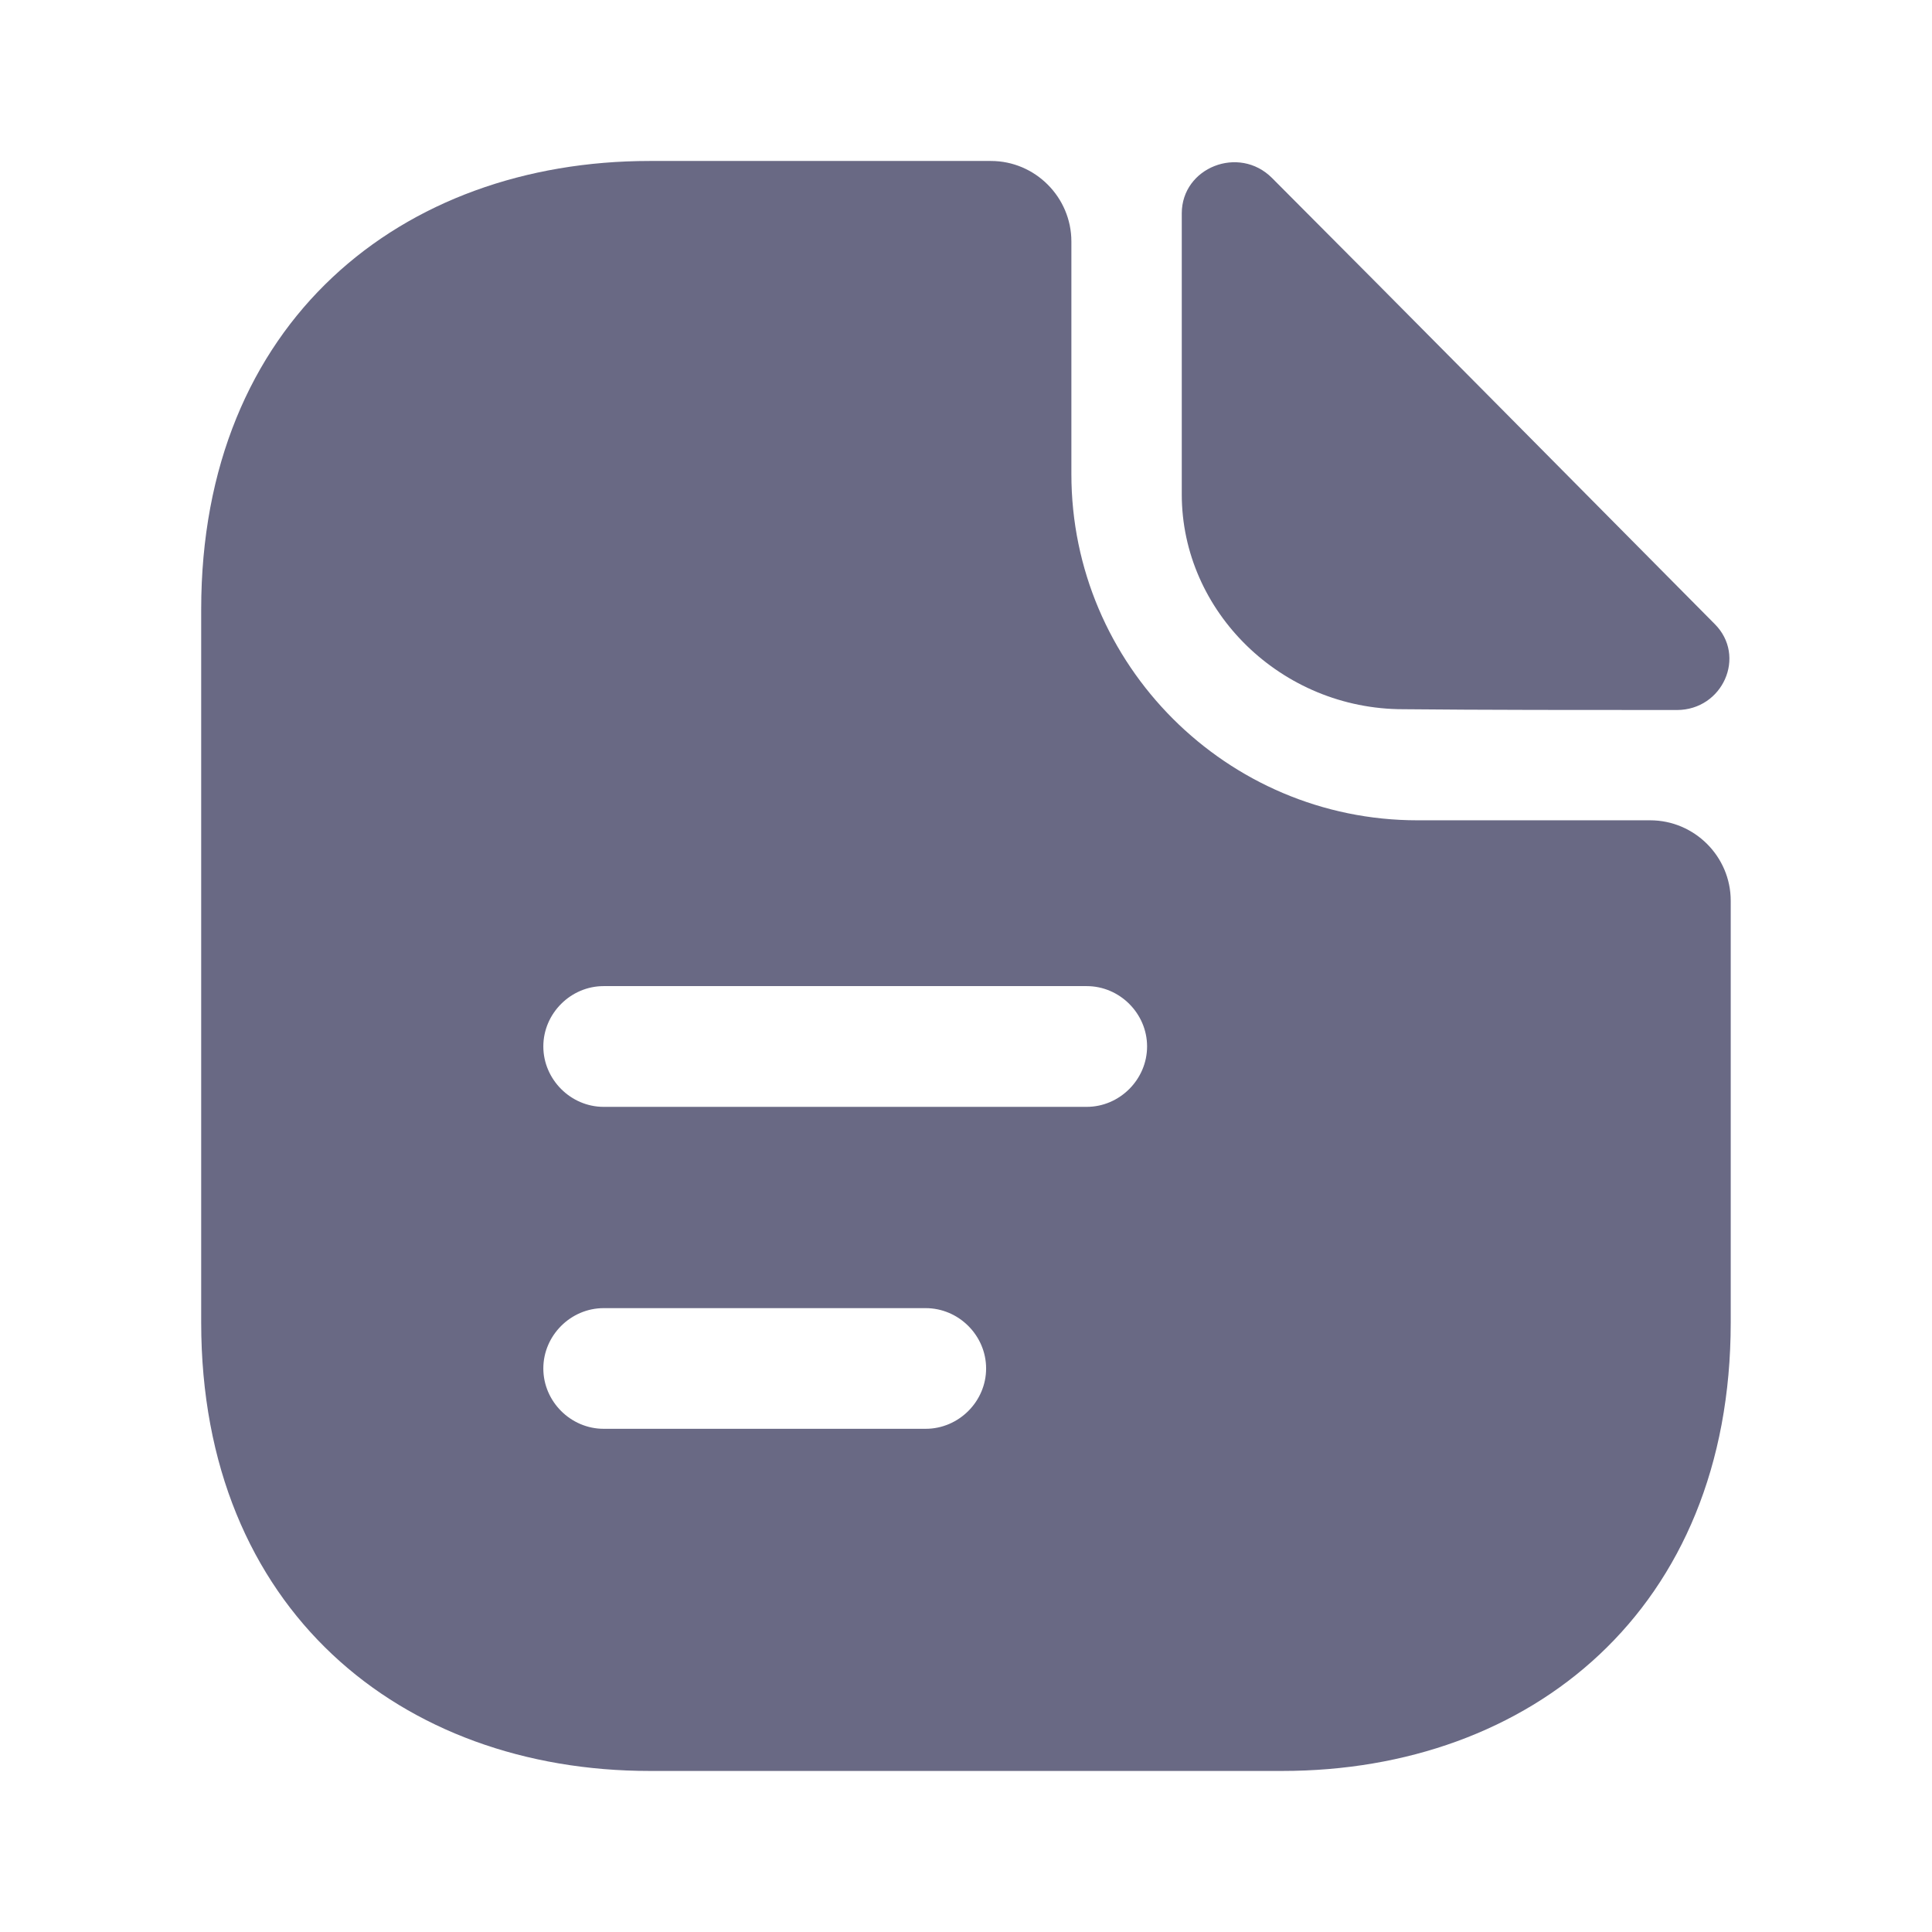
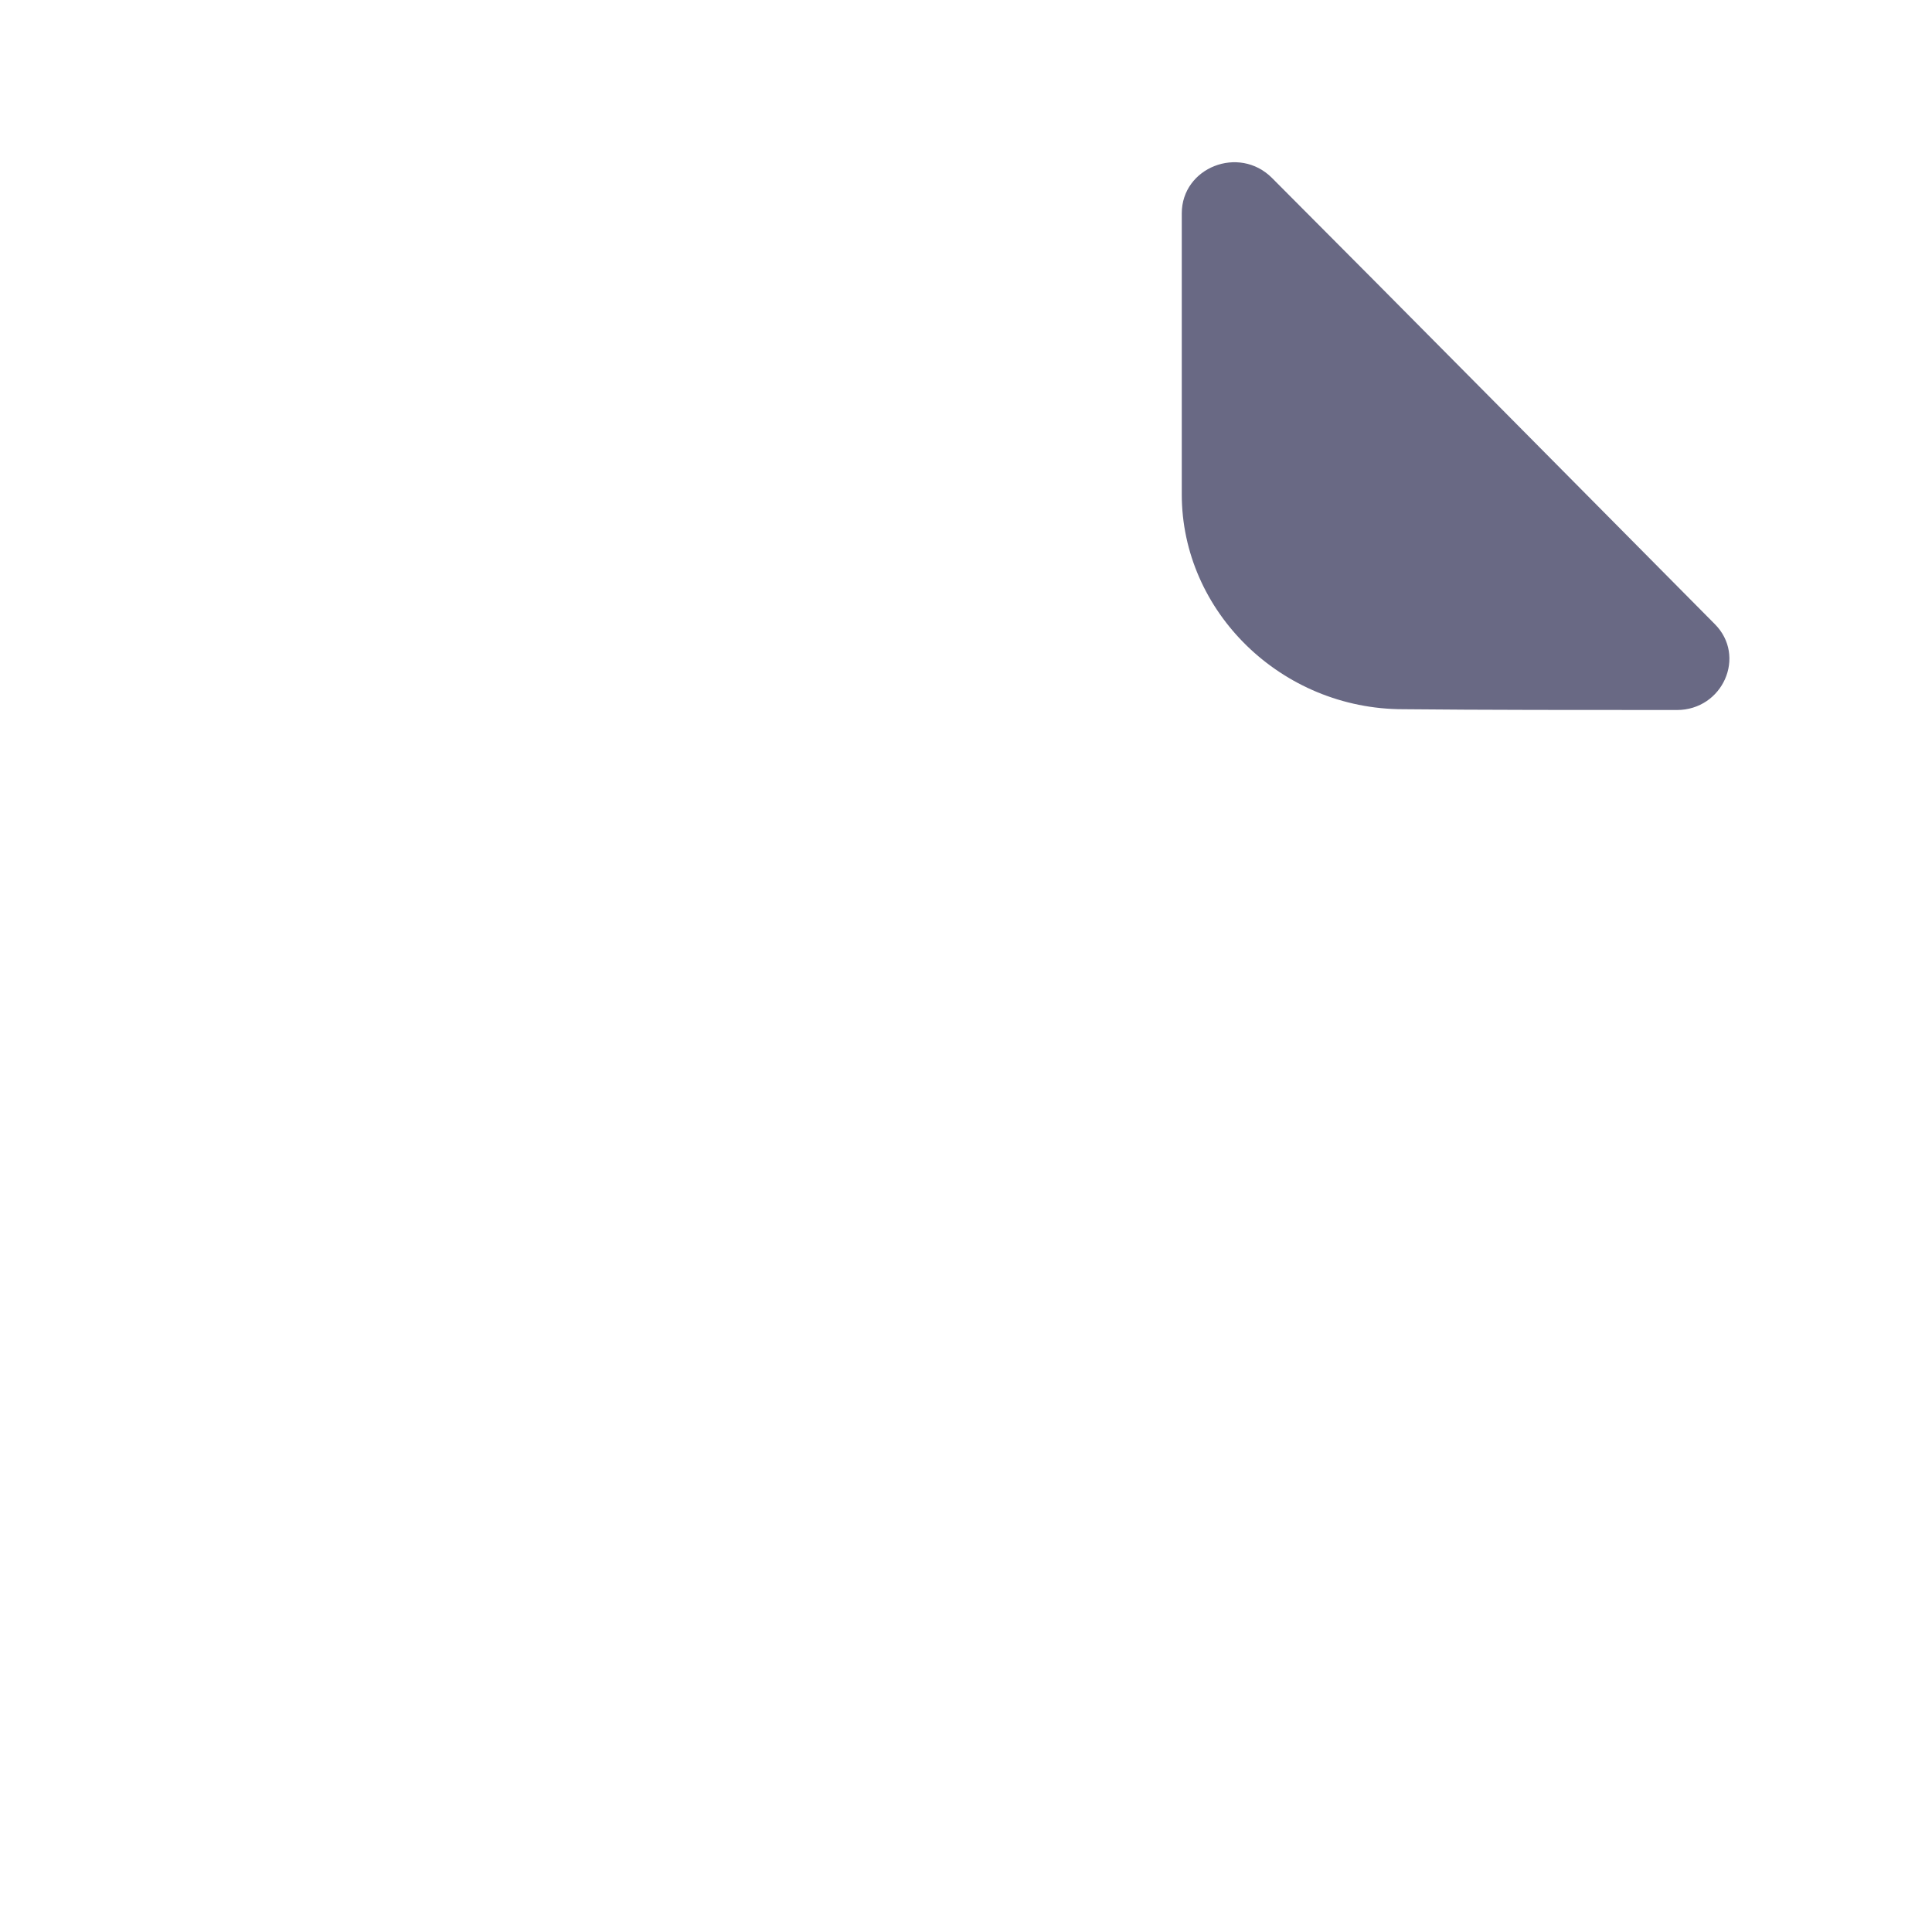
<svg xmlns="http://www.w3.org/2000/svg" width="22" height="22" viewBox="0 0 22 22" fill="none">
  <path d="M14.484 2.026C14.108 1.65 13.457 1.907 13.457 2.43V5.629C13.457 6.967 14.594 8.076 15.978 8.076C16.849 8.085 18.059 8.085 19.095 8.085C19.617 8.085 19.892 7.471 19.525 7.105C18.205 5.775 15.84 3.383 14.484 2.026Z" fill="#696984" />
-   <path d="M18.791 9.341H16.142C13.969 9.341 12.2 7.571 12.2 5.399V2.75C12.2 2.246 11.788 1.833 11.284 1.833H7.397C4.574 1.833 2.291 3.666 2.291 6.939V15.06C2.291 18.333 4.574 20.166 7.397 20.166H14.602C17.425 20.166 19.708 18.333 19.708 15.06V10.257C19.708 9.753 19.295 9.341 18.791 9.341ZM10.541 16.27H6.874C6.499 16.27 6.187 15.959 6.187 15.583C6.187 15.207 6.499 14.896 6.874 14.896H10.541C10.917 14.896 11.229 15.207 11.229 15.583C11.229 15.959 10.917 16.27 10.541 16.27ZM12.374 12.604H6.874C6.499 12.604 6.187 12.292 6.187 11.916C6.187 11.54 6.499 11.229 6.874 11.229H12.374C12.75 11.229 13.062 11.54 13.062 11.916C13.062 12.292 12.75 12.604 12.374 12.604Z" fill="#696984" />
</svg>